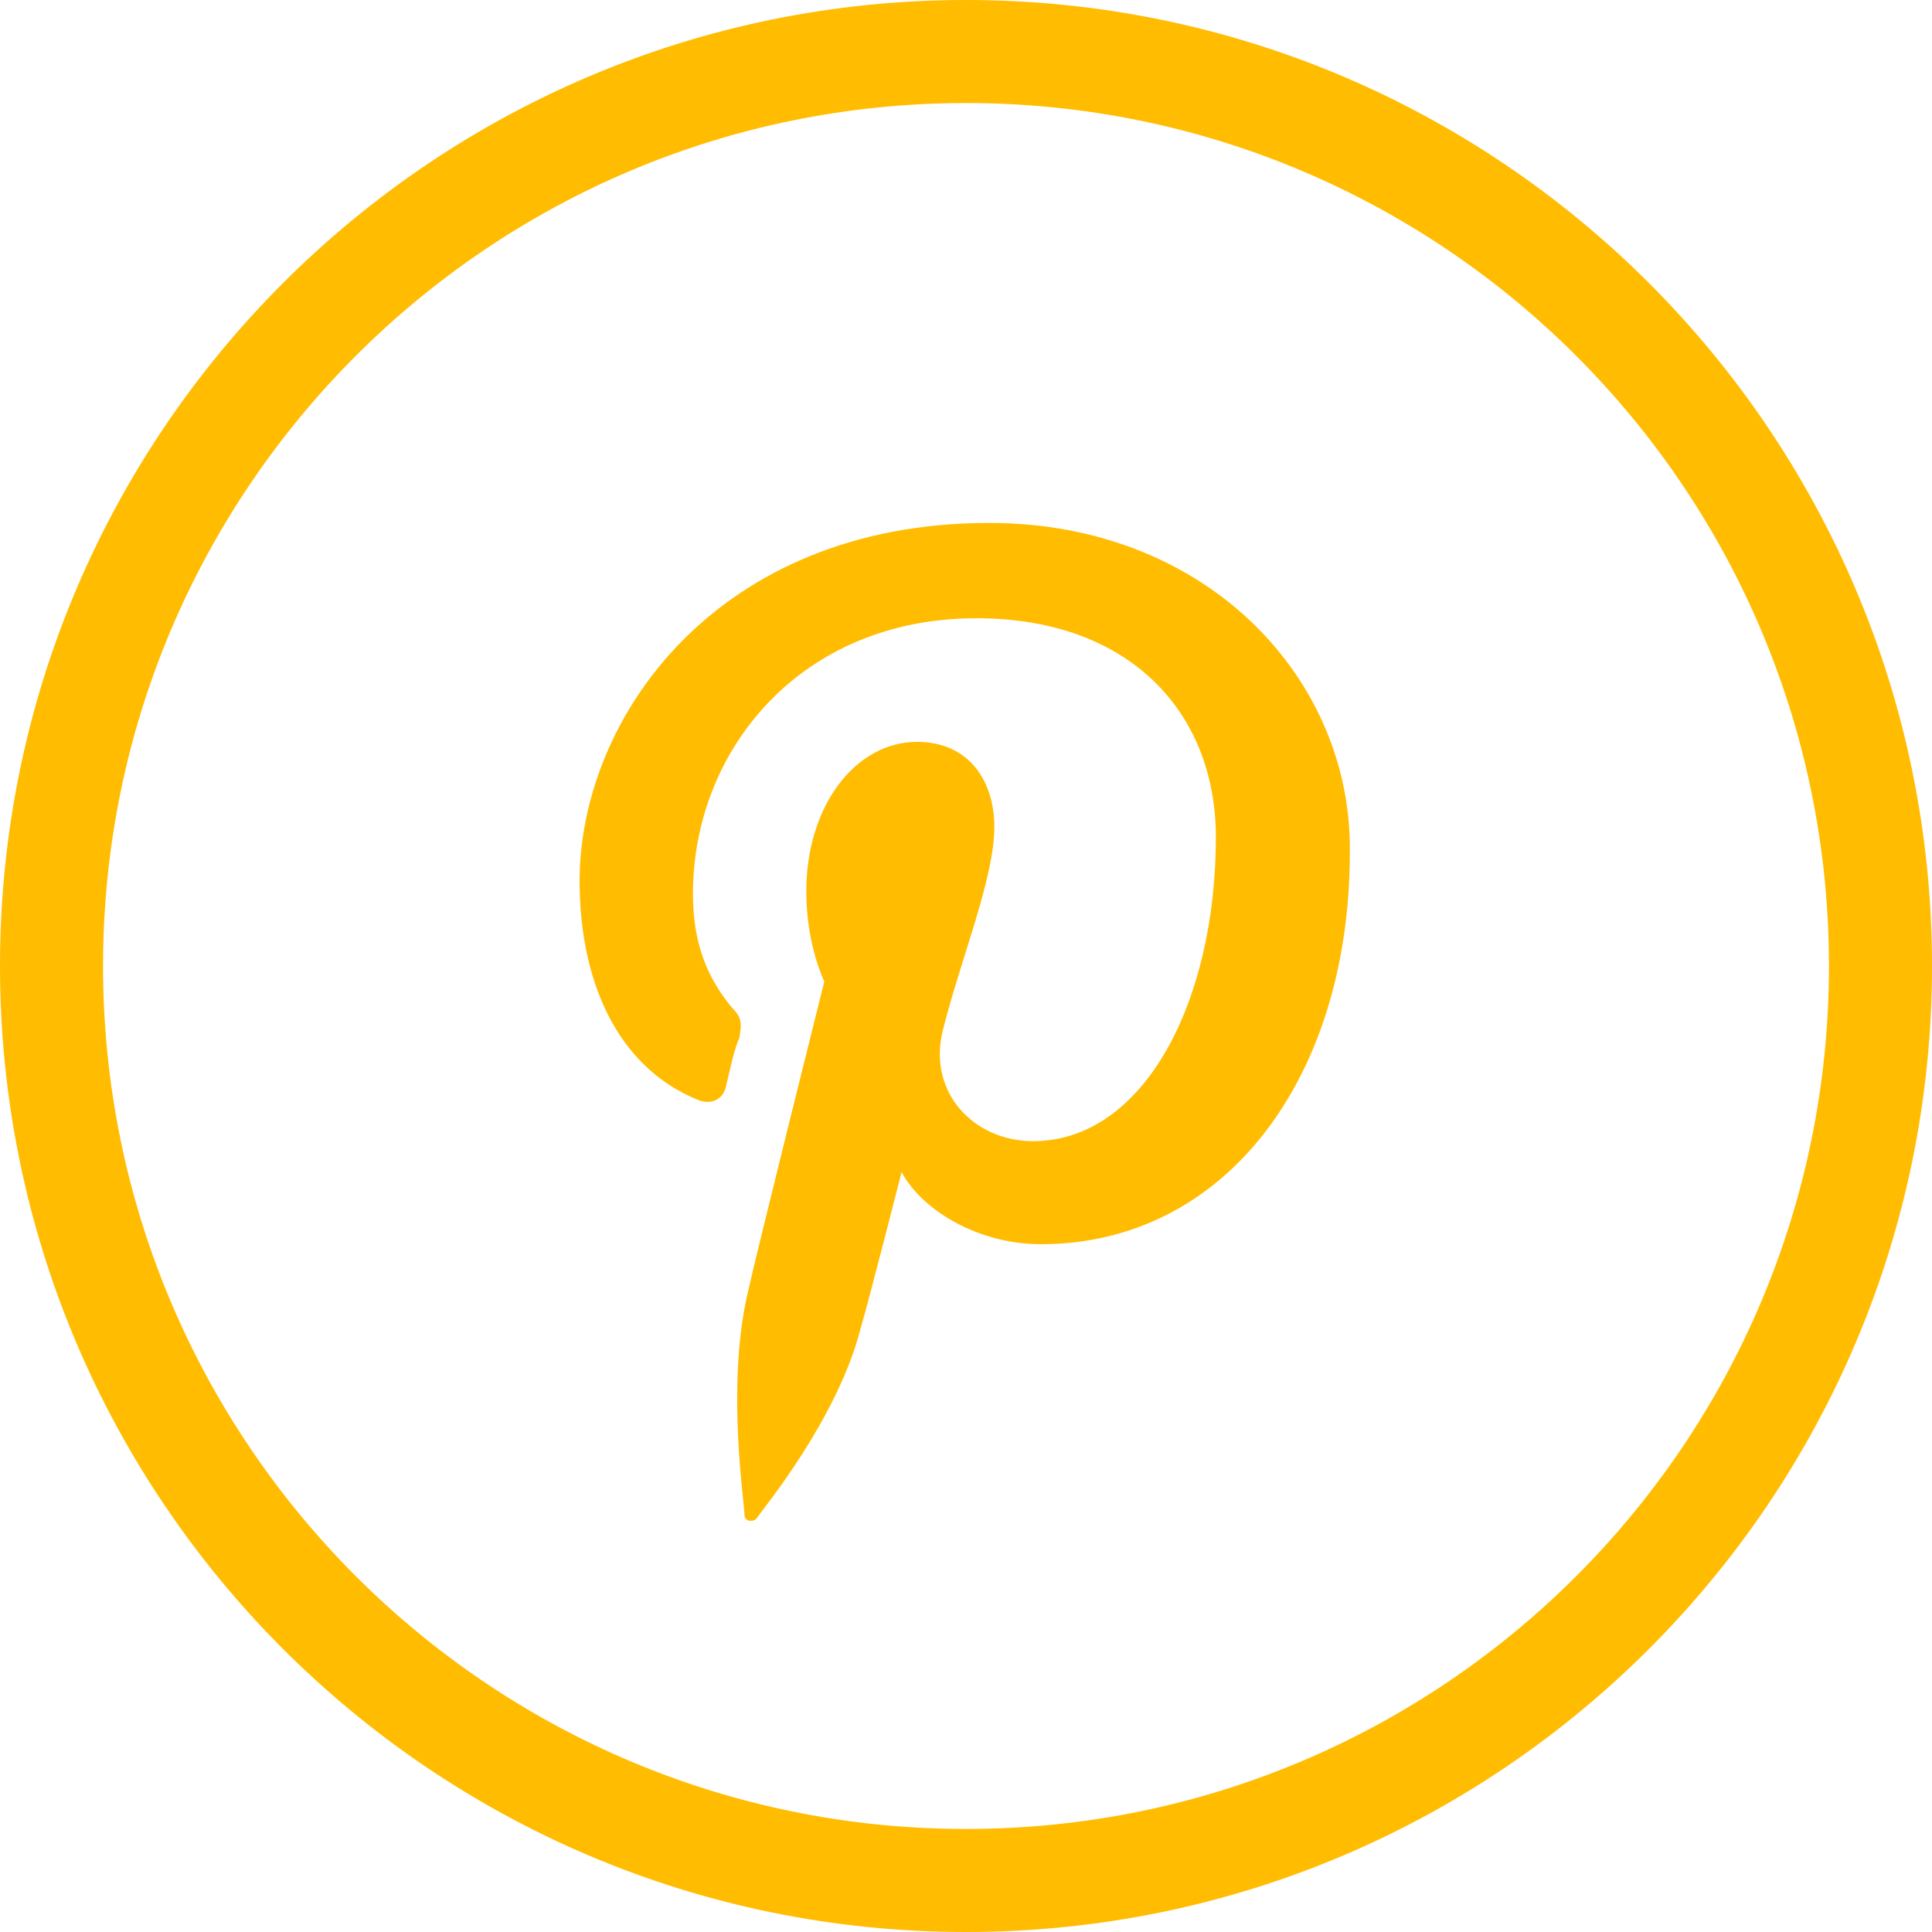
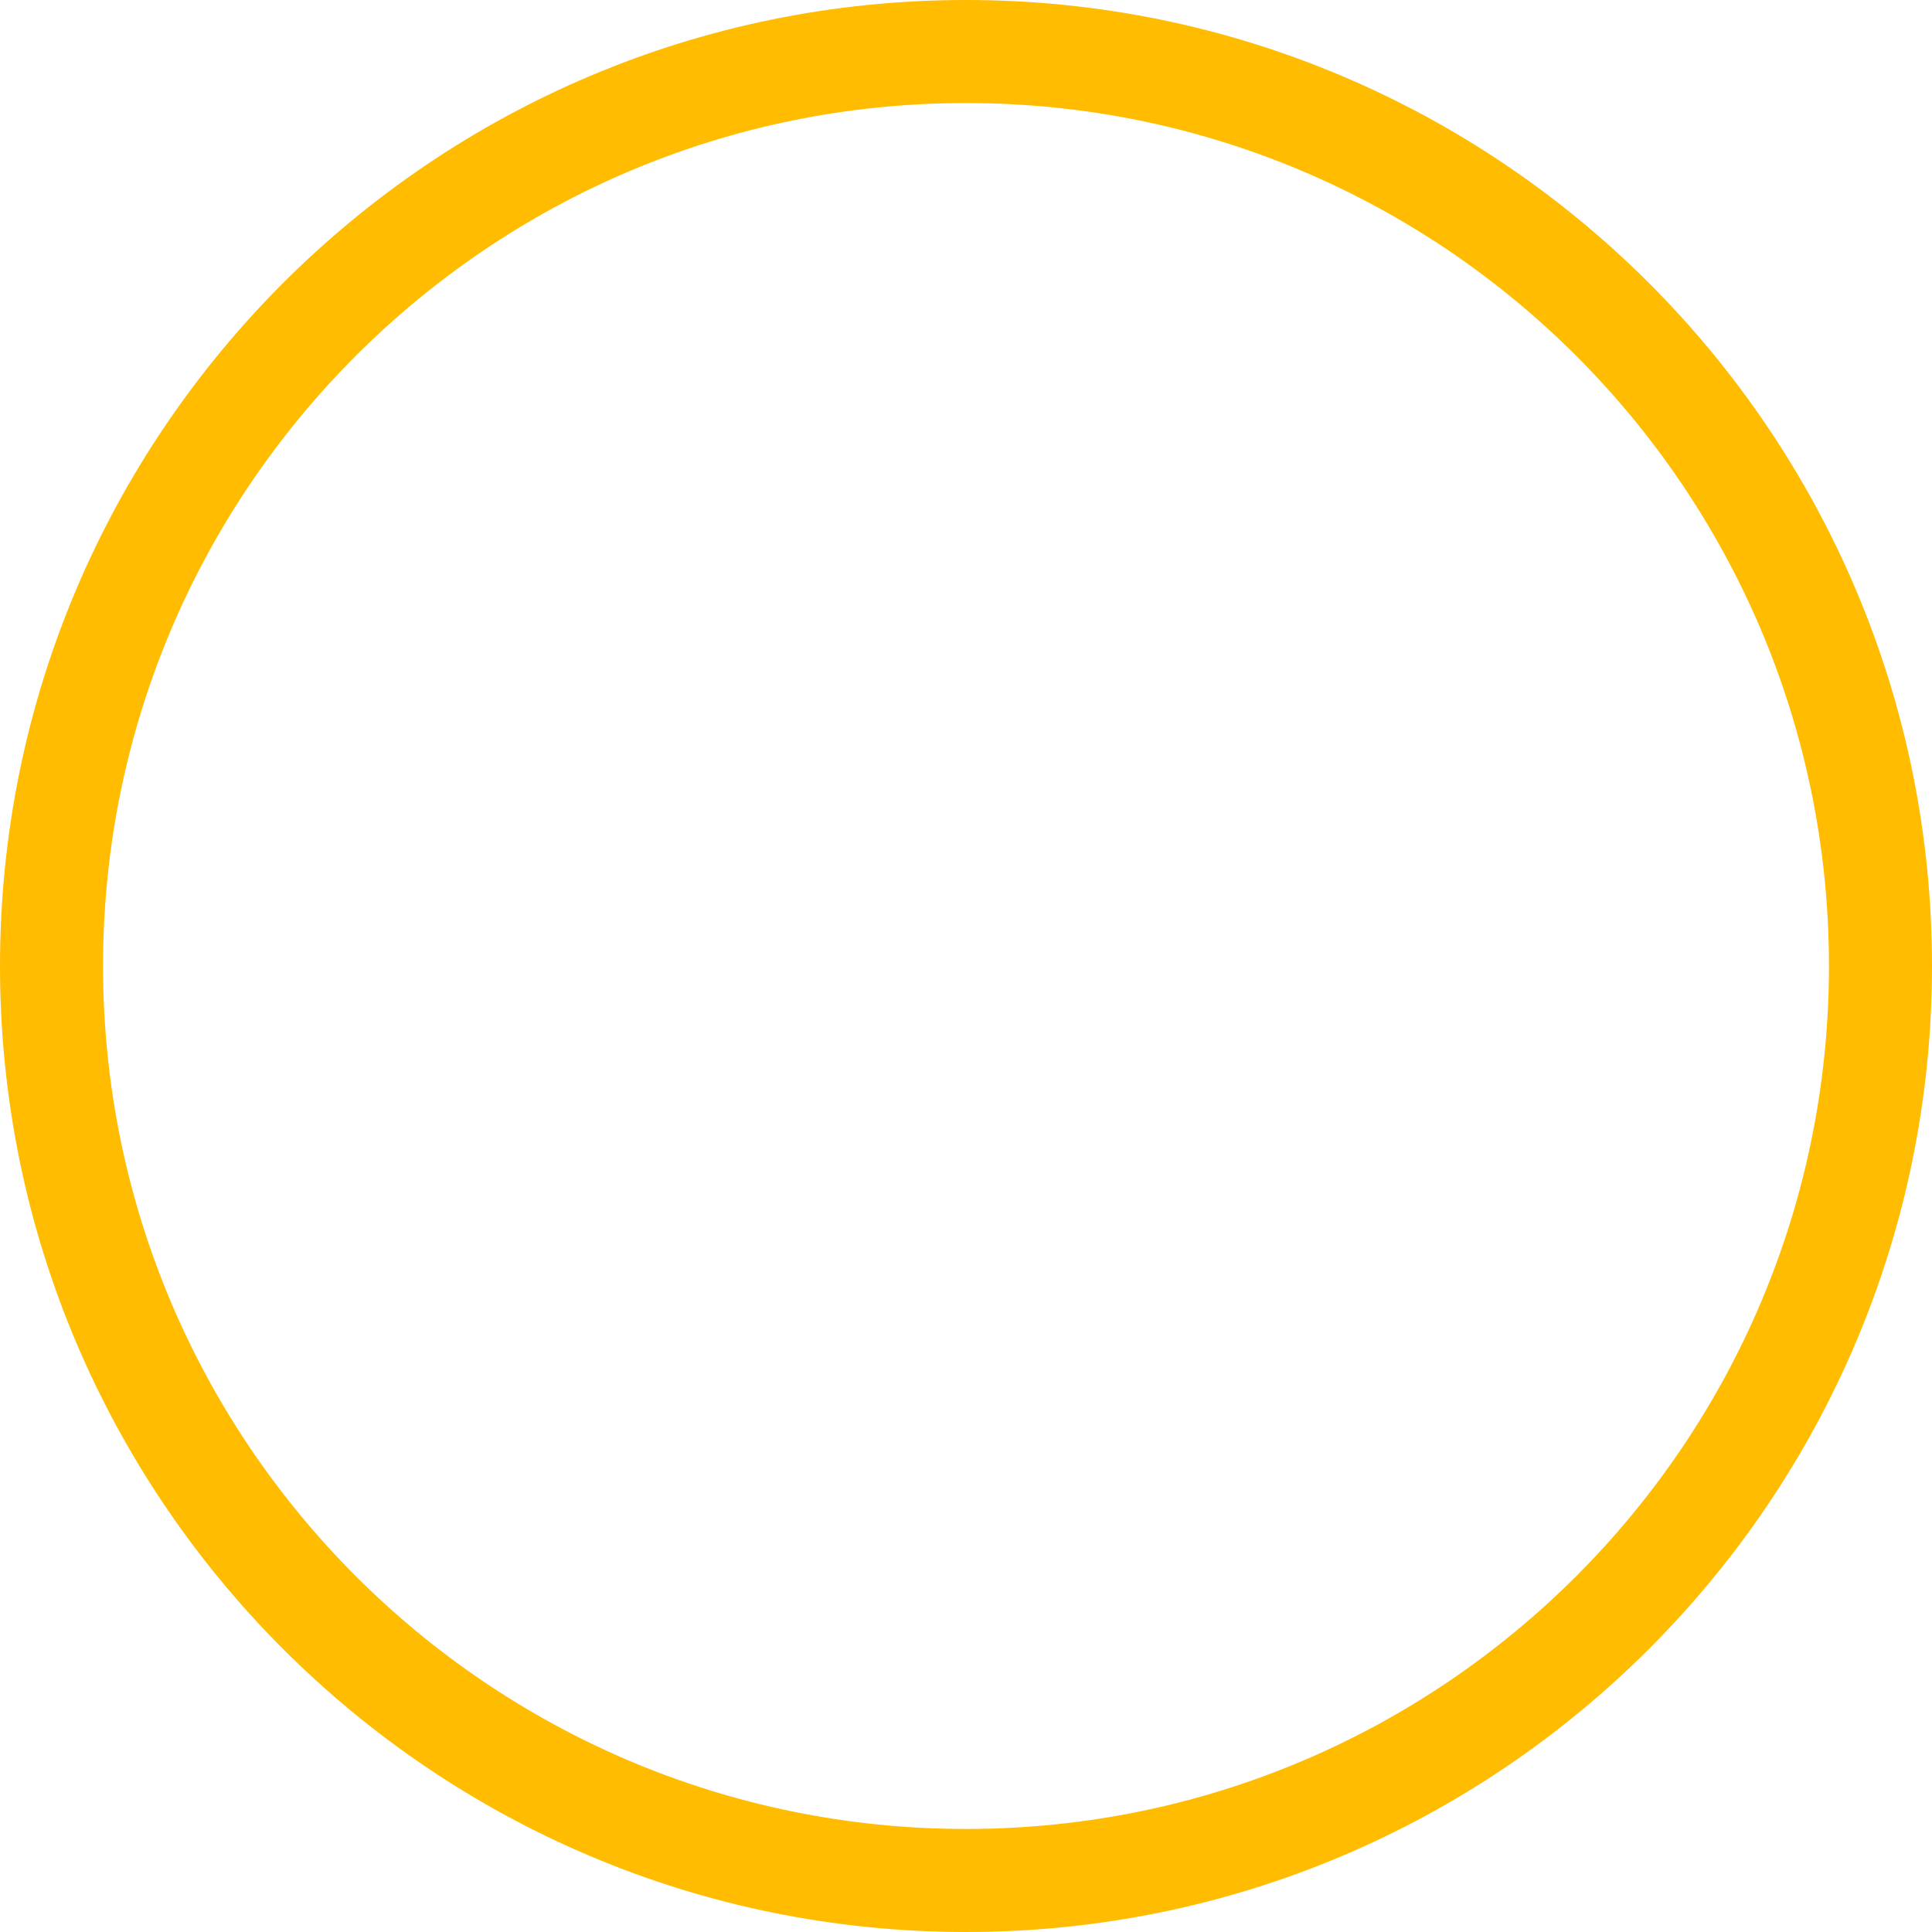
<svg xmlns="http://www.w3.org/2000/svg" version="1.1" id="Layer_1" x="0px" y="0px" viewBox="0 0 75 75" style="enable-background:new 0 0 75 75;" xml:space="preserve">
  <style type="text/css">
		.st0{fill:#ffbc00;}
	</style>
  <g id="pinterest">
    <g>
      <path class="st0" d="M37.5,4C56,4,71,19,71,37.5S56,71,37.5,71S4,56,4,37.5S19,4,37.5,4 M37.5,0C16.8,0,0,16.8,0,37.5    S16.8,75,37.5,75S75,58.2,75,37.5S58.2,0,37.5,0L37.5,0z" />
    </g>
-     <path class="st0" d="M38.4,20.3c-10.6,0-15.9,7.6-15.9,13.9c0,3.8,1.4,7.2,4.6,8.5c0.5,0.2,1,0,1.1-0.6c0.1-0.4,0.3-1.4,0.5-1.8   c0.1-0.6,0.1-0.8-0.3-1.2c-0.9-1.1-1.5-2.4-1.5-4.4c0-5.6,4.2-10.7,11-10.7c6,0,9.3,3.7,9.3,8.5c0,6.4-2.8,11.8-7.1,11.8   c-2.3,0-4.1-1.9-3.5-4.3c0.7-2.8,2-5.9,2-7.9c0-1.8-1-3.3-3-3.3c-2.4,0-4.3,2.5-4.3,5.8c0,2.1,0.7,3.5,0.7,3.5S29.4,48.5,29,50.3   c-0.8,3.6-0.1,8-0.1,8.5c0,0.3,0.4,0.3,0.5,0.1c0.2-0.3,3.1-3.8,4-7.3c0.3-1,1.6-6.1,1.6-6.1c0.8,1.5,3,2.8,5.4,2.8   c7.2,0,12-6.5,12-15.2C52.5,26.4,46.9,20.3,38.4,20.3z" />
  </g>
</svg>